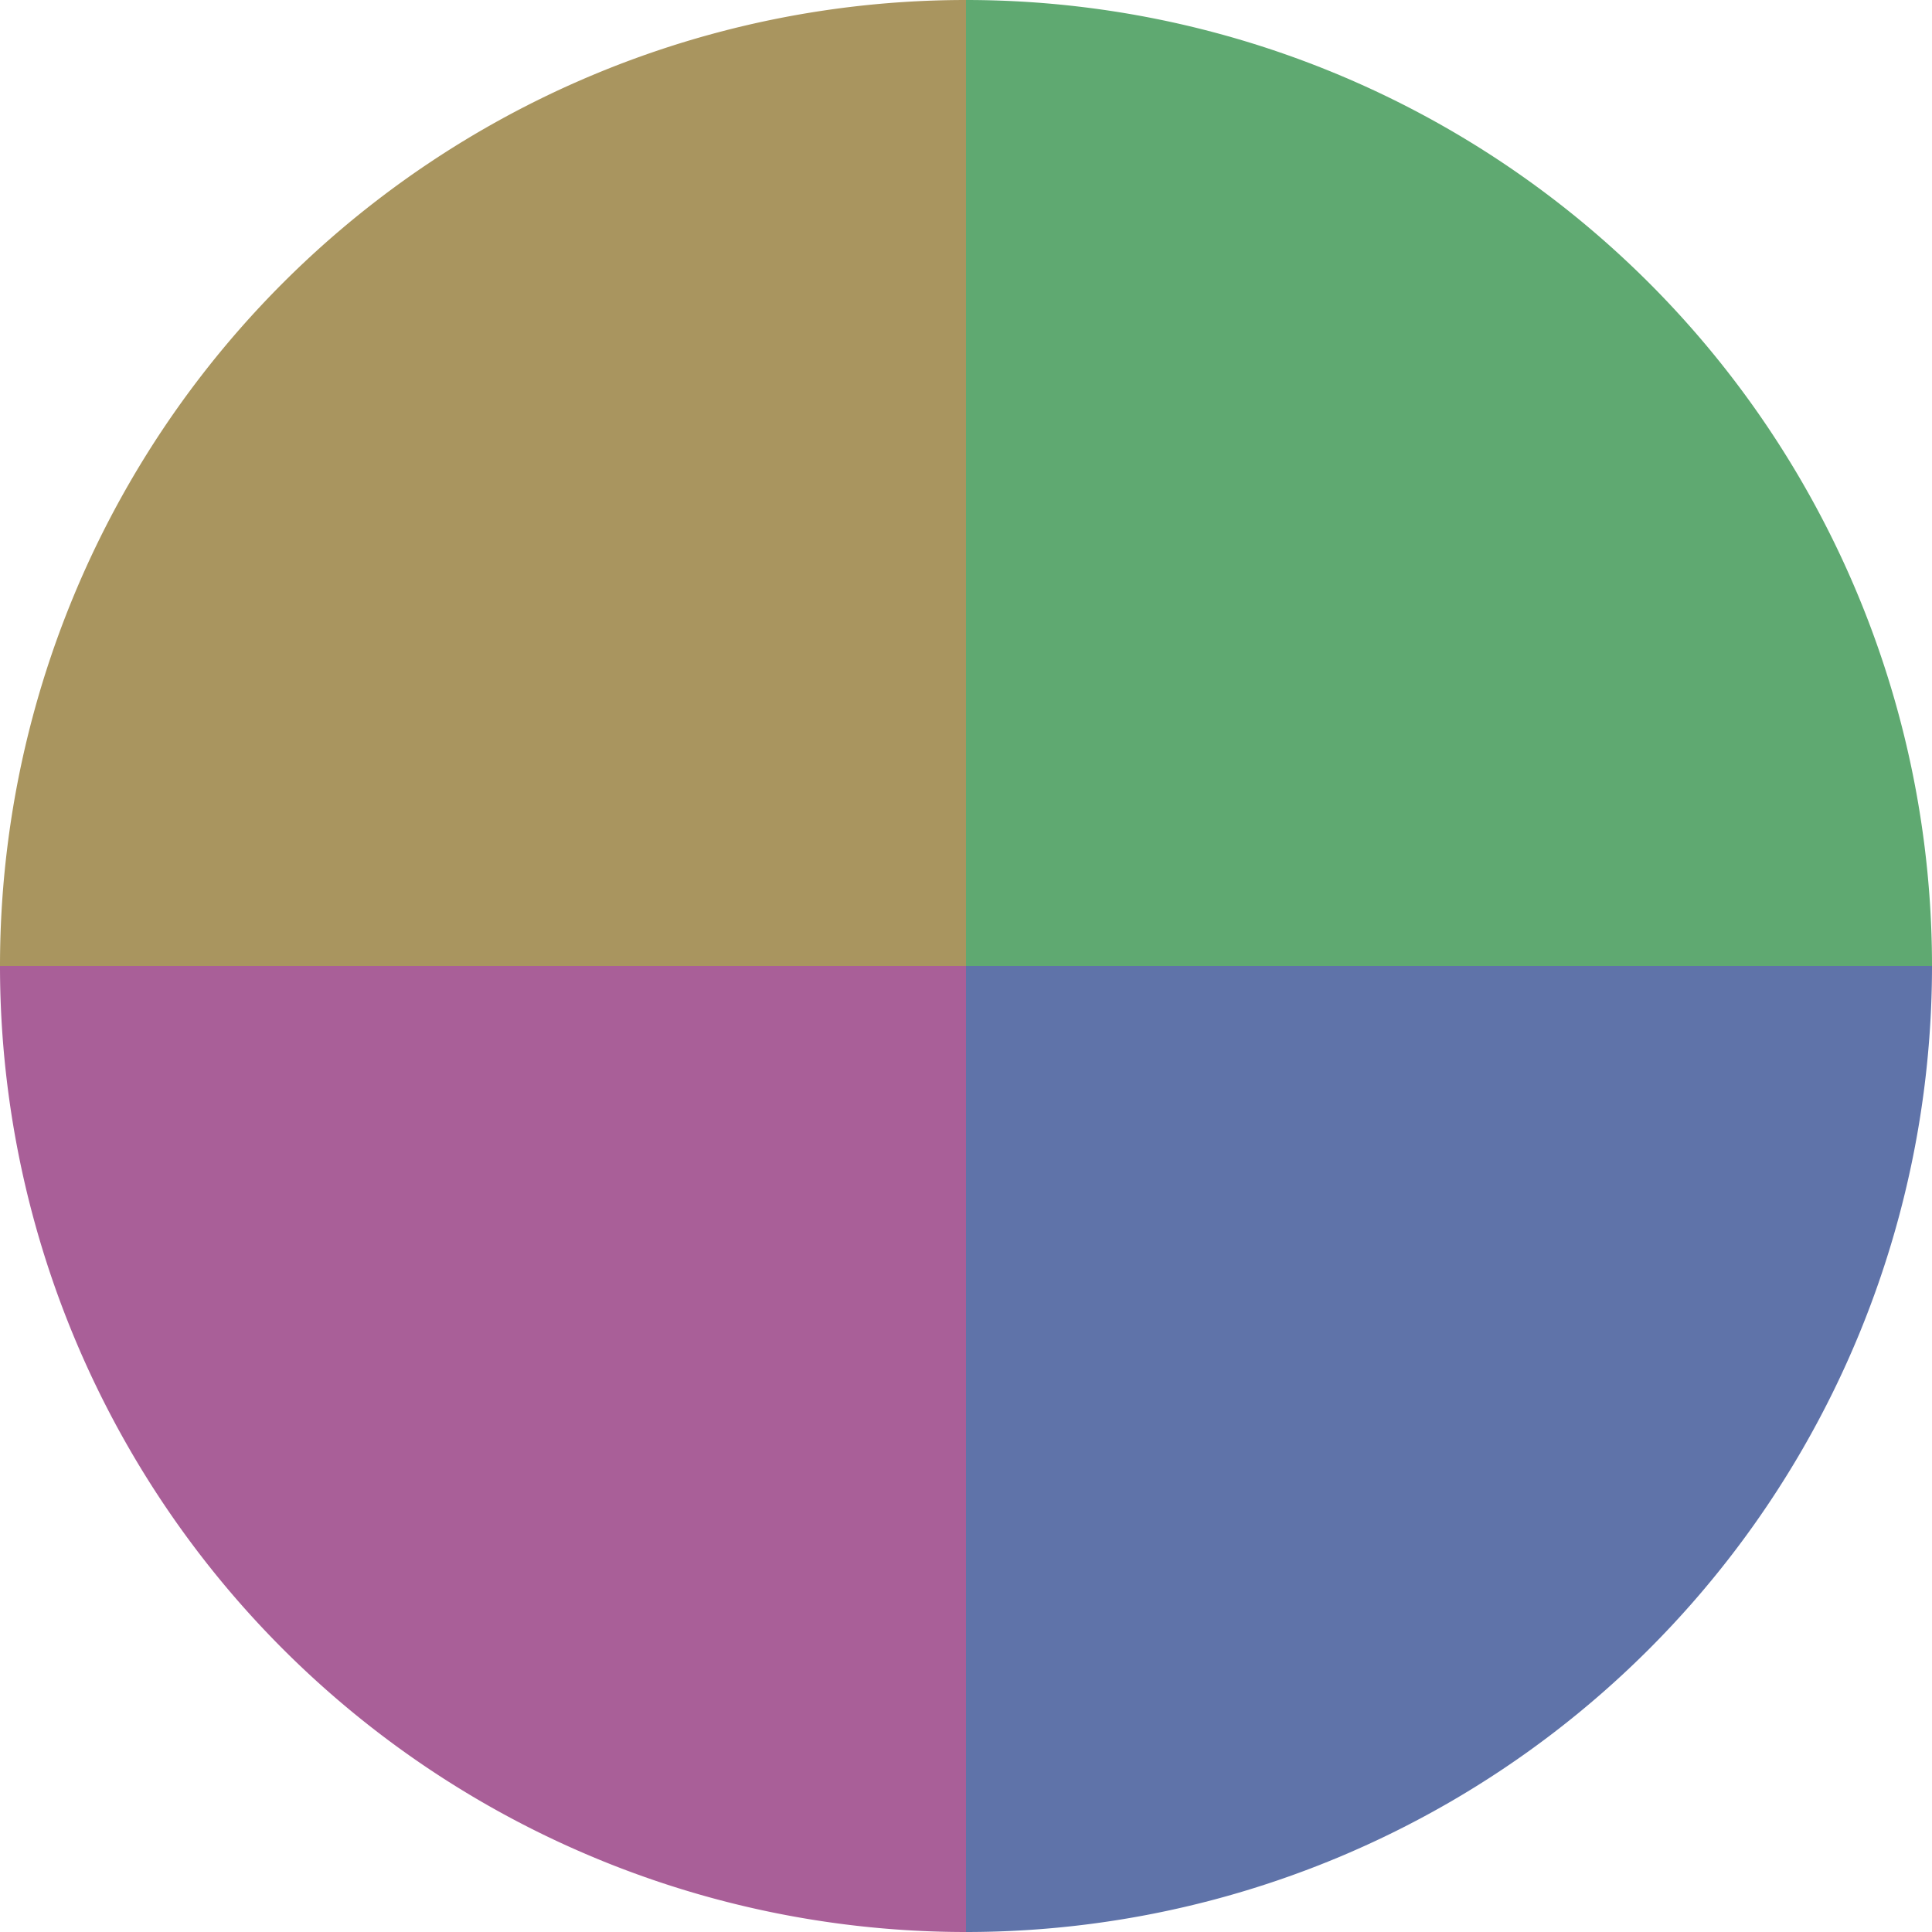
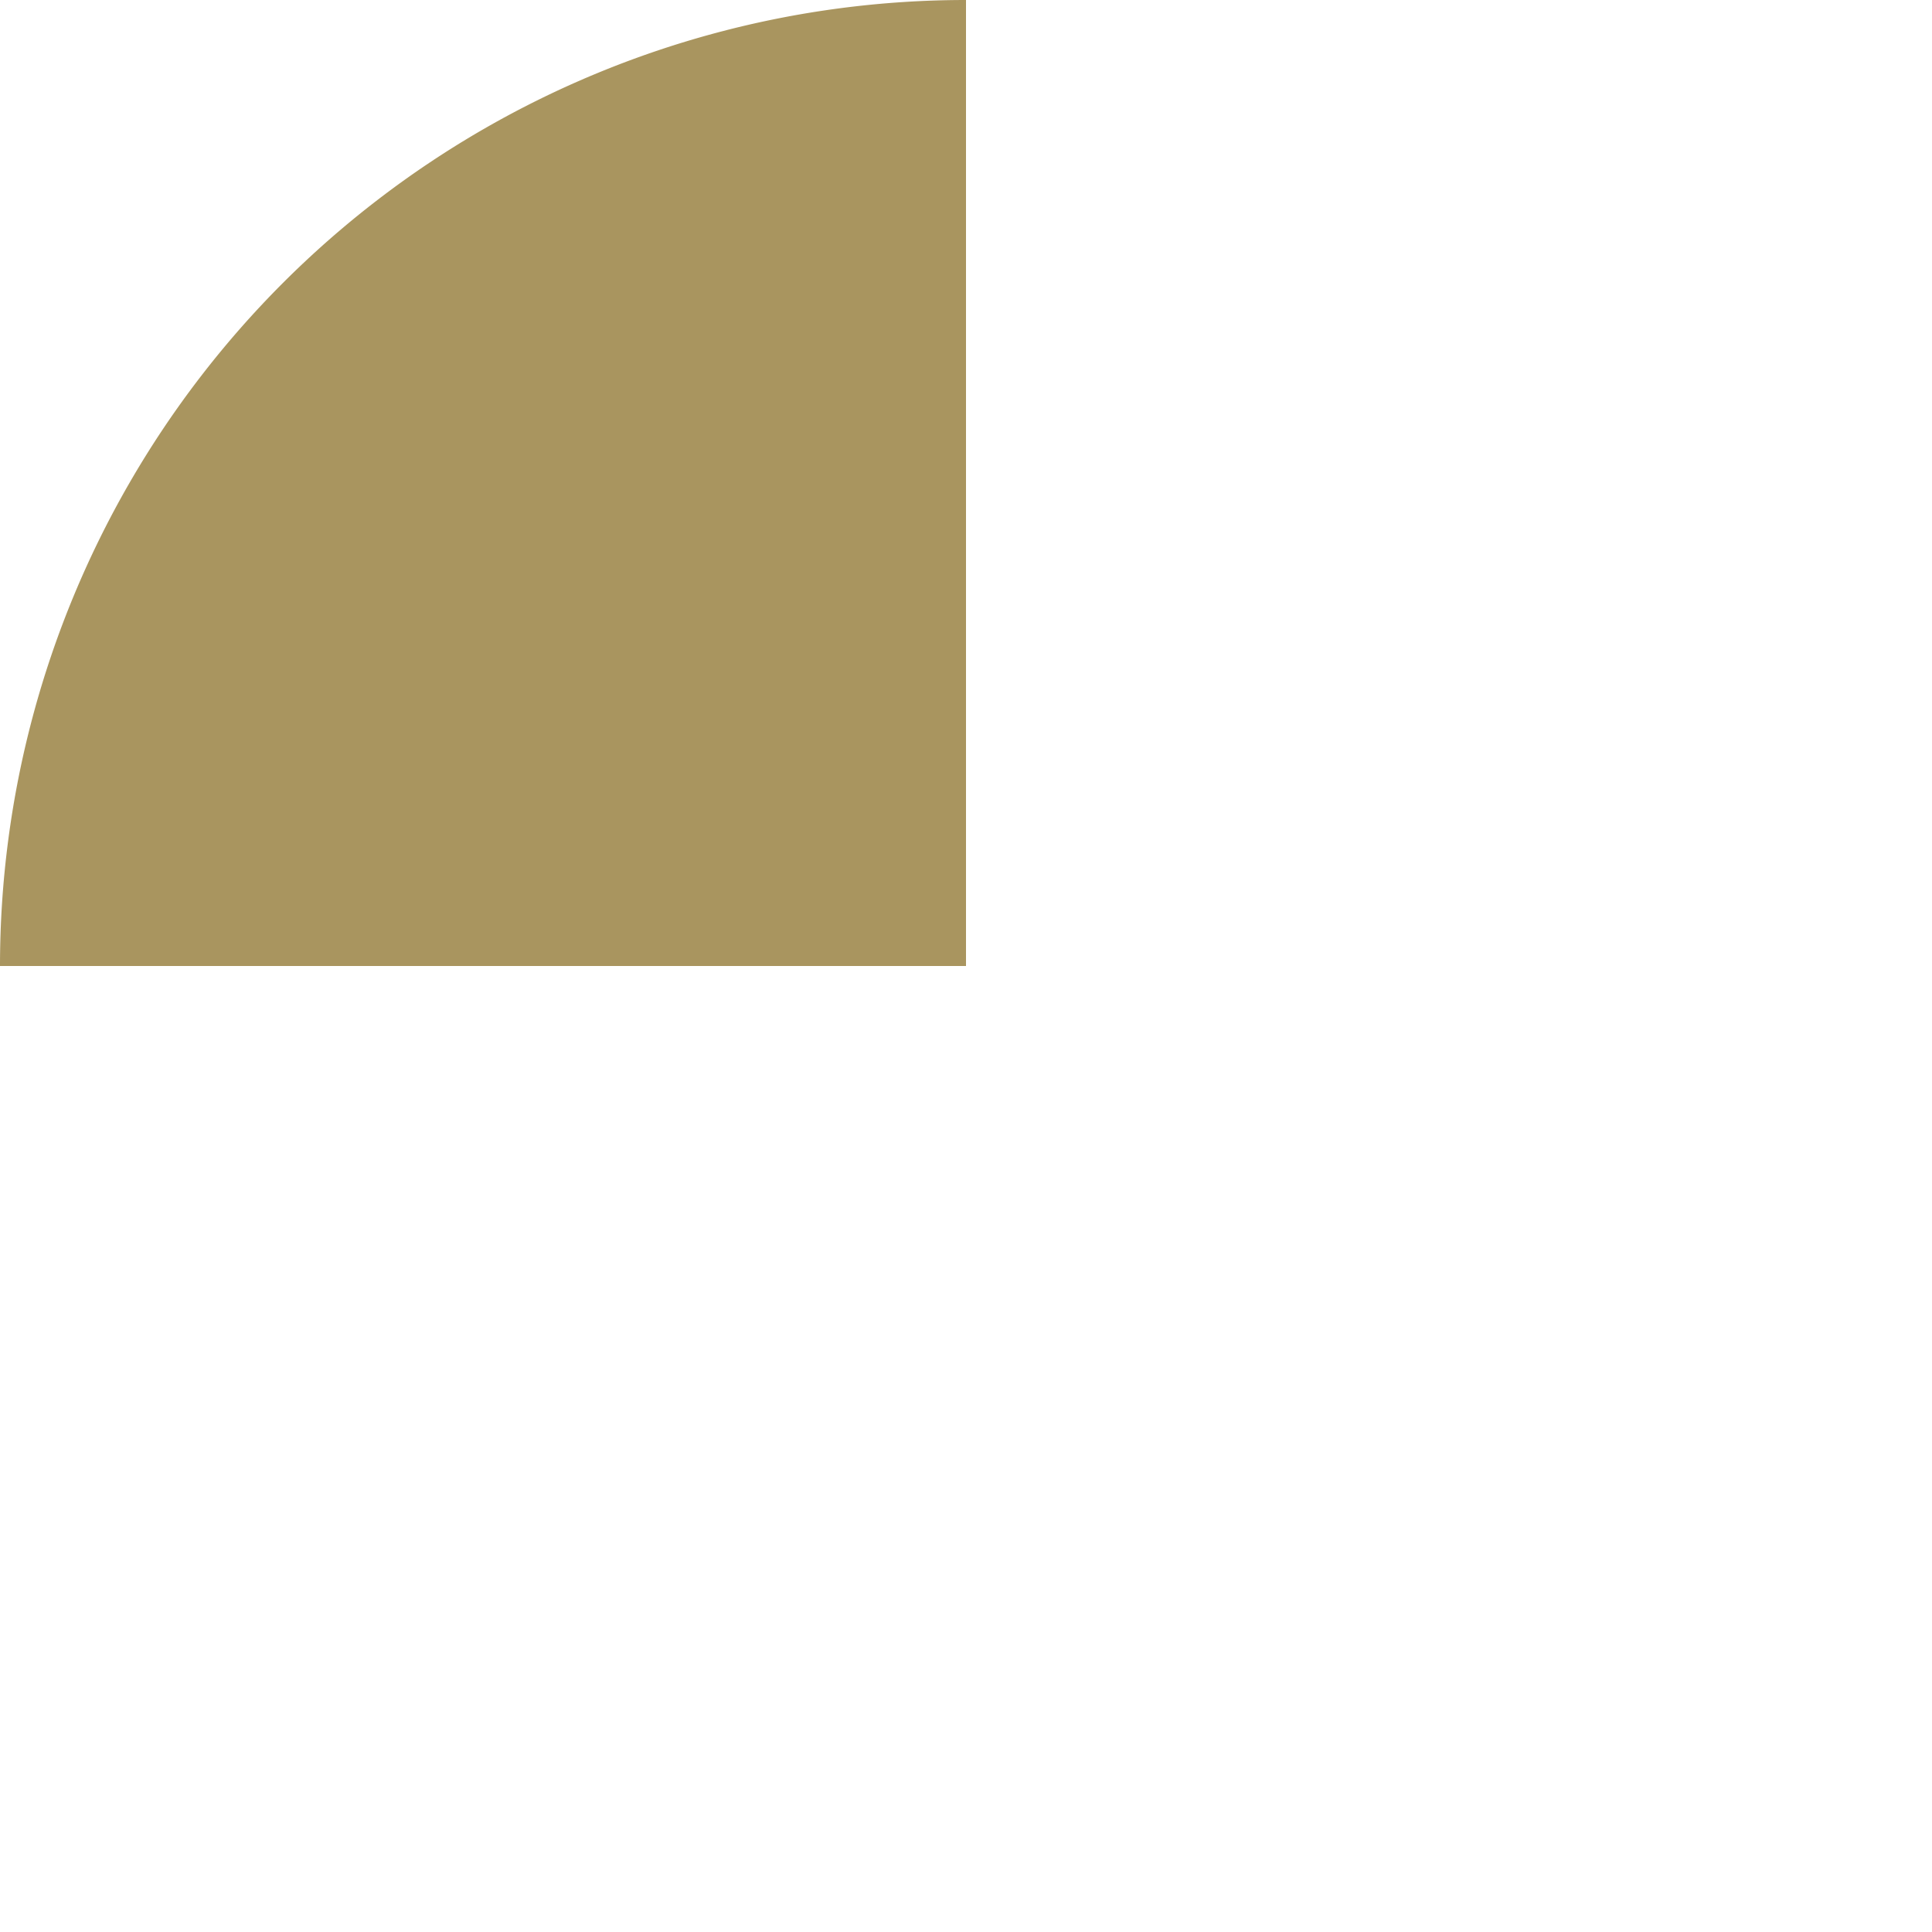
<svg xmlns="http://www.w3.org/2000/svg" width="500" height="500" viewBox="-1 -1 2 2">
-   <path d="M 0 -1               A 1,1 0 0,1 1 0             L 0,0              z" fill="#5fa971" />
-   <path d="M 1 0               A 1,1 0 0,1 0 1             L 0,0              z" fill="#5f73a9" />
-   <path d="M 0 1               A 1,1 0 0,1 -1 0             L 0,0              z" fill="#a95f98" />
  <path d="M -1 0               A 1,1 0 0,1 -0 -1             L 0,0              z" fill="#a9955f" />
</svg>